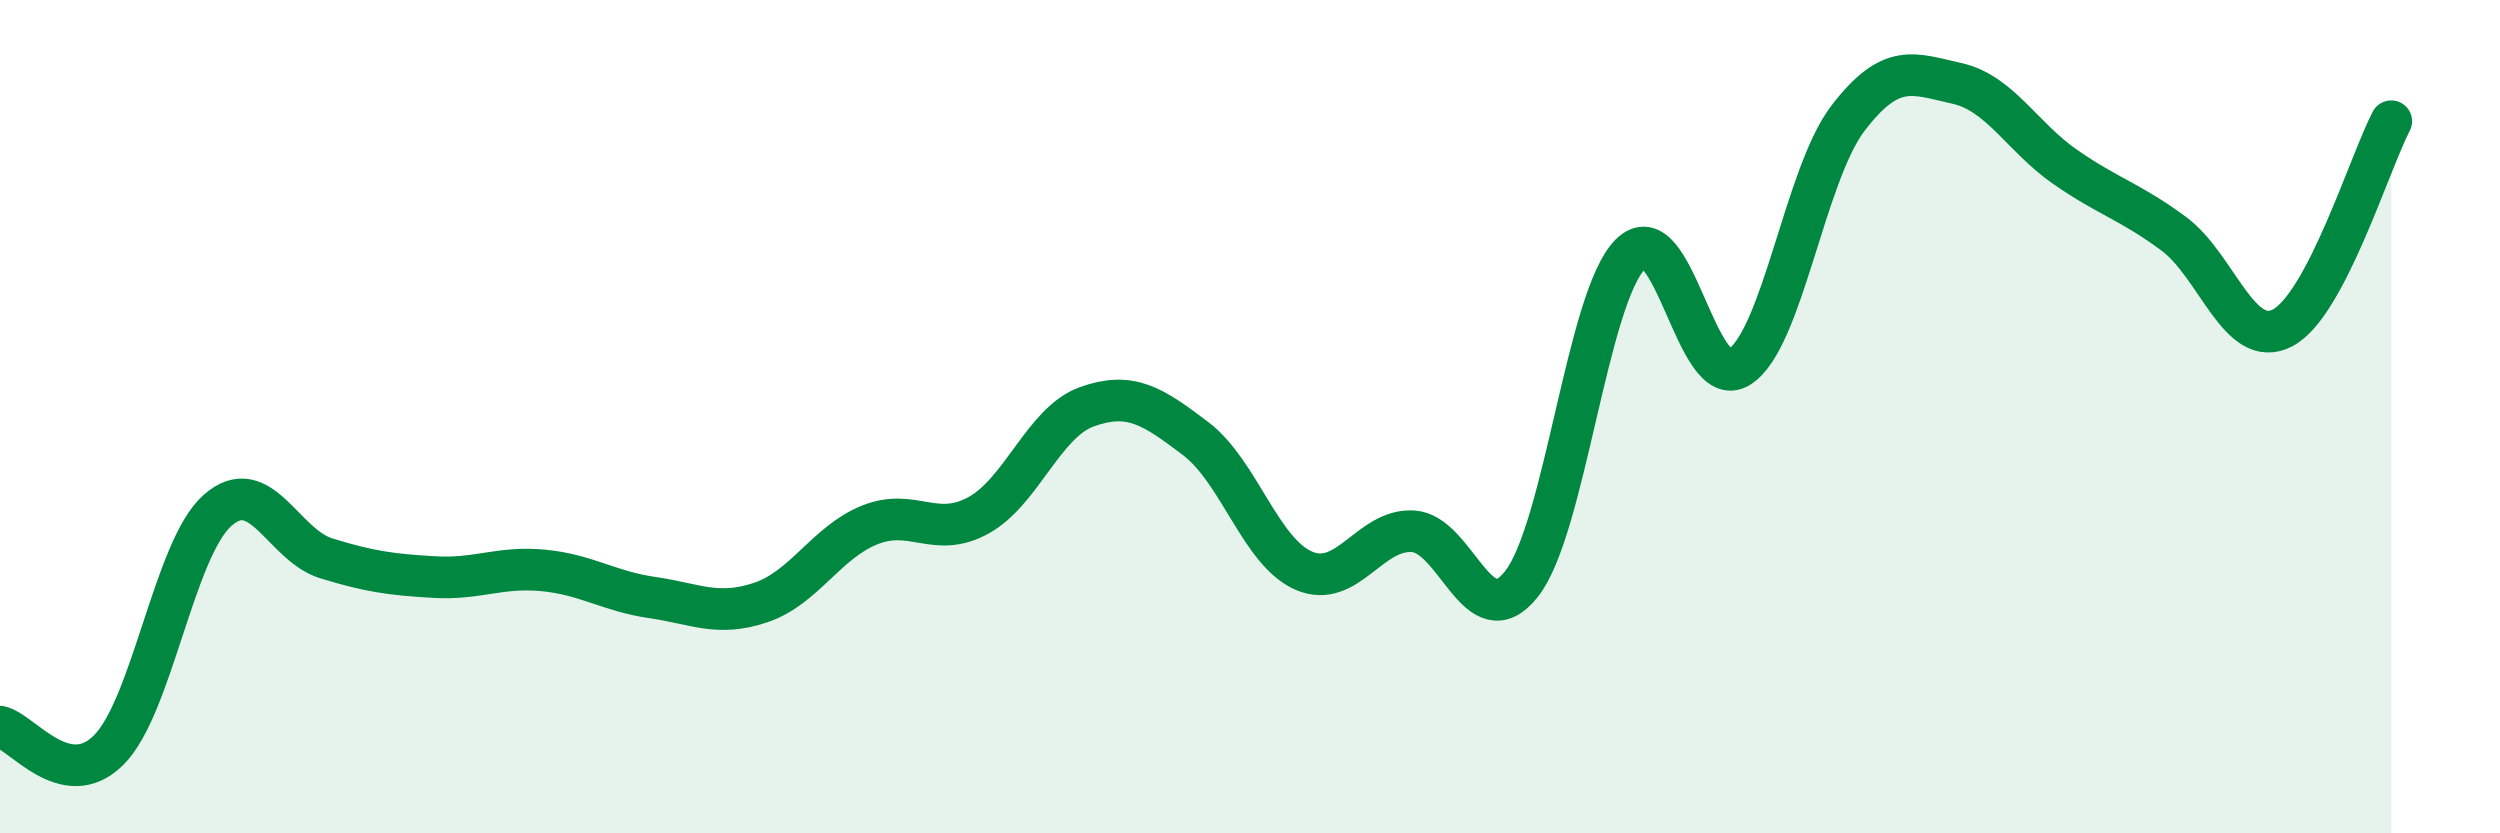
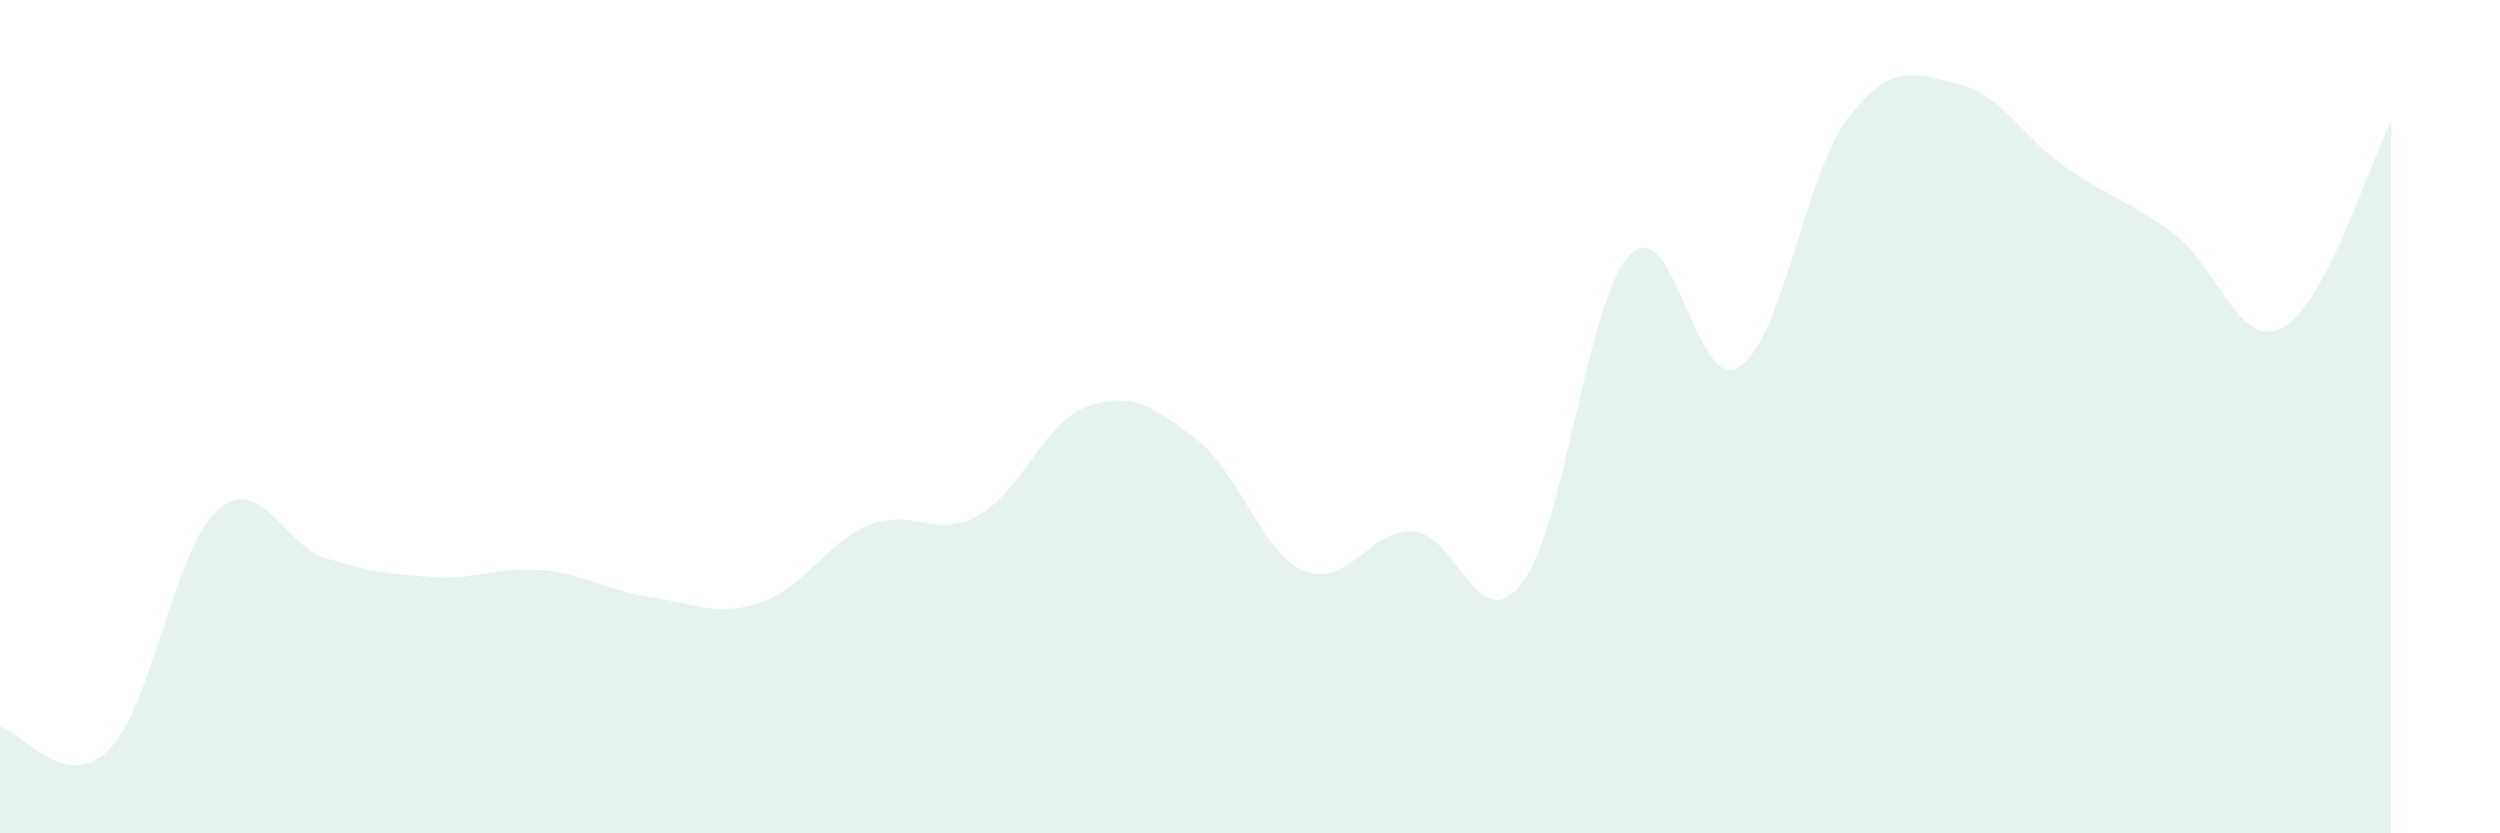
<svg xmlns="http://www.w3.org/2000/svg" width="60" height="20" viewBox="0 0 60 20">
  <path d="M 0,17.44 C 0.52,17.55 1.57,19.04 2.61,18 C 3.65,16.96 4.18,13.17 5.22,12.25 C 6.26,11.33 6.79,13.08 7.83,13.4 C 8.87,13.72 9.39,13.79 10.43,13.85 C 11.47,13.91 12,13.59 13.04,13.69 C 14.08,13.79 14.61,14.19 15.65,14.34 C 16.69,14.49 17.22,14.81 18.26,14.46 C 19.3,14.11 19.83,13.02 20.87,12.6 C 21.91,12.18 22.44,12.94 23.48,12.37 C 24.52,11.8 25.05,10.13 26.09,9.76 C 27.13,9.39 27.66,9.74 28.7,10.53 C 29.74,11.32 30.26,13.26 31.3,13.7 C 32.34,14.14 32.87,12.69 33.91,12.75 C 34.95,12.81 35.48,15.34 36.52,14.01 C 37.56,12.68 38.09,7.14 39.13,6.1 C 40.17,5.06 40.7,9.46 41.74,8.81 C 42.78,8.16 43.31,4.2 44.35,2.84 C 45.39,1.48 45.92,1.77 46.96,2 C 48,2.23 48.53,3.29 49.57,4.01 C 50.61,4.73 51.13,4.84 52.17,5.61 C 53.21,6.38 53.74,8.41 54.78,7.87 C 55.82,7.33 56.87,3.9 57.39,2.91L57.39 20L0 20Z" fill="#008740" opacity="0.1" stroke-linecap="round" stroke-linejoin="round" />
-   <path d="M 0,17.44 C 0.52,17.55 1.57,19.04 2.61,18 C 3.65,16.96 4.18,13.17 5.22,12.25 C 6.26,11.33 6.79,13.08 7.83,13.4 C 8.87,13.72 9.39,13.79 10.43,13.85 C 11.47,13.91 12,13.59 13.04,13.69 C 14.08,13.79 14.61,14.19 15.65,14.34 C 16.69,14.49 17.22,14.81 18.26,14.46 C 19.3,14.11 19.83,13.02 20.87,12.6 C 21.91,12.18 22.44,12.94 23.48,12.37 C 24.52,11.8 25.05,10.13 26.09,9.76 C 27.13,9.39 27.66,9.74 28.7,10.53 C 29.74,11.32 30.26,13.26 31.3,13.7 C 32.34,14.14 32.87,12.69 33.91,12.75 C 34.95,12.81 35.48,15.34 36.52,14.01 C 37.56,12.68 38.09,7.14 39.13,6.1 C 40.17,5.06 40.7,9.46 41.74,8.81 C 42.78,8.16 43.31,4.2 44.35,2.84 C 45.39,1.48 45.92,1.77 46.96,2 C 48,2.23 48.53,3.29 49.57,4.01 C 50.61,4.73 51.13,4.84 52.17,5.61 C 53.21,6.38 53.74,8.41 54.78,7.87 C 55.82,7.33 56.87,3.9 57.39,2.91" stroke="#008740" stroke-width="1" fill="none" stroke-linecap="round" stroke-linejoin="round" />
</svg>